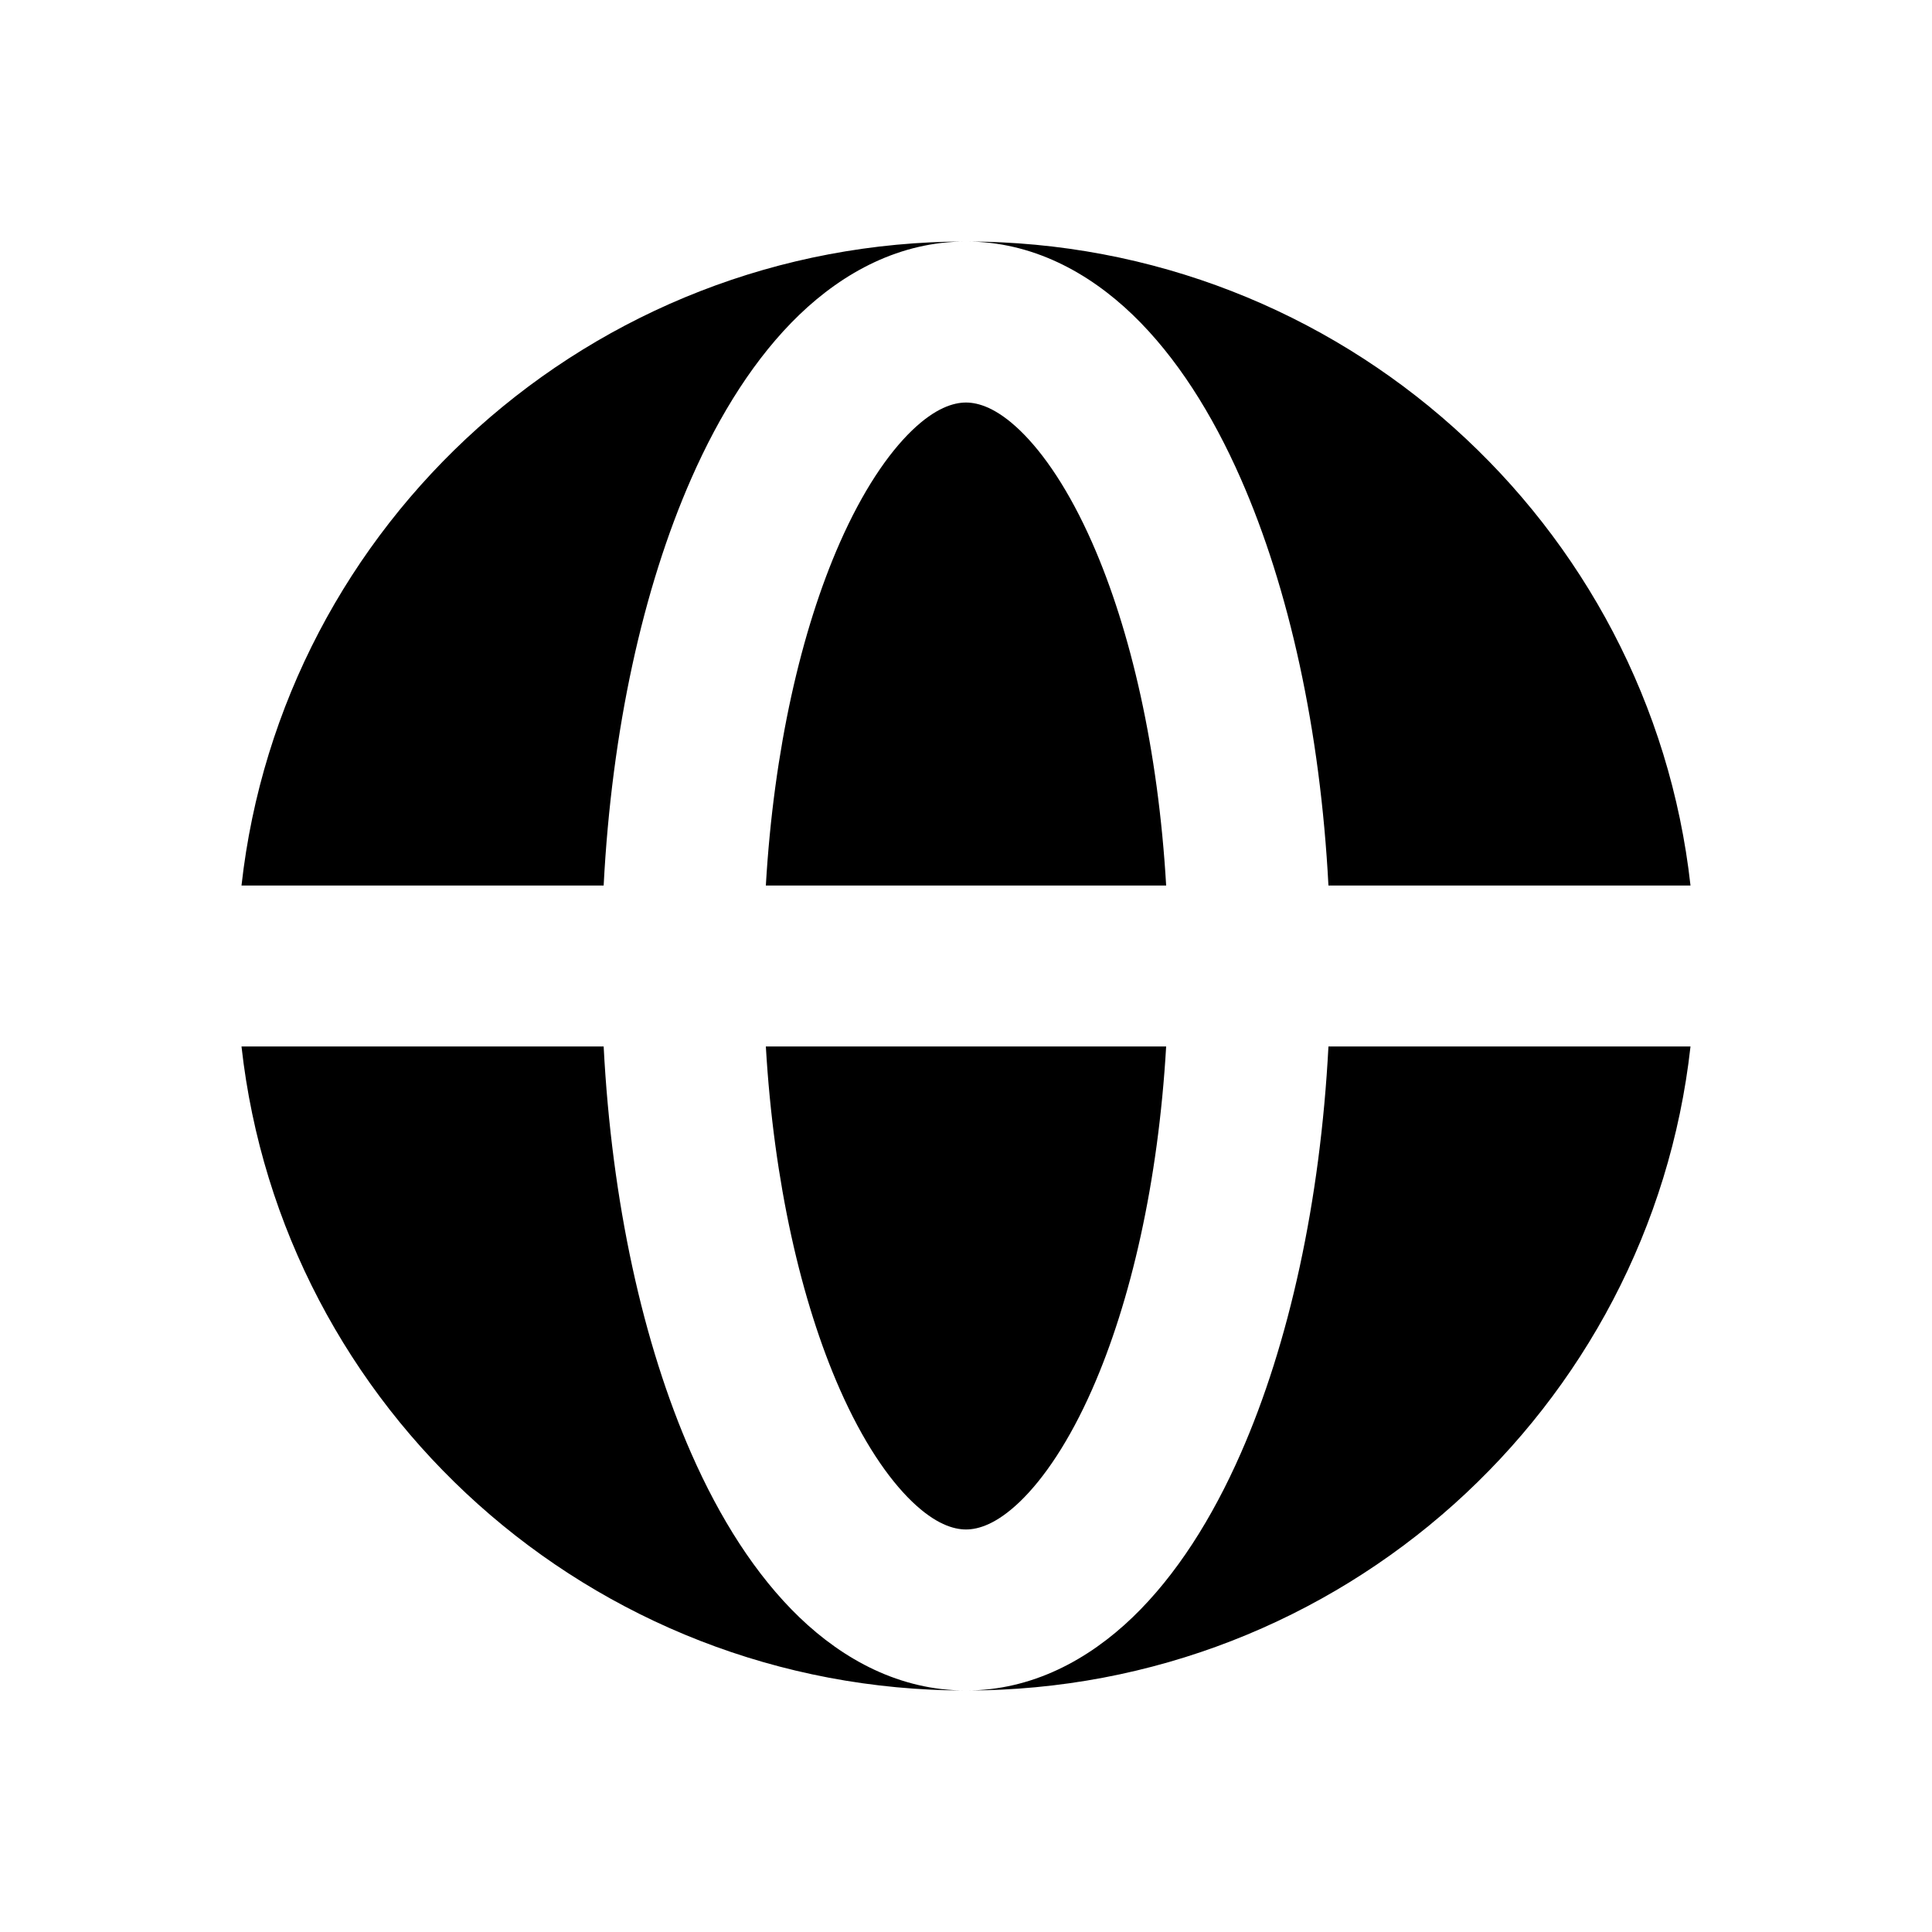
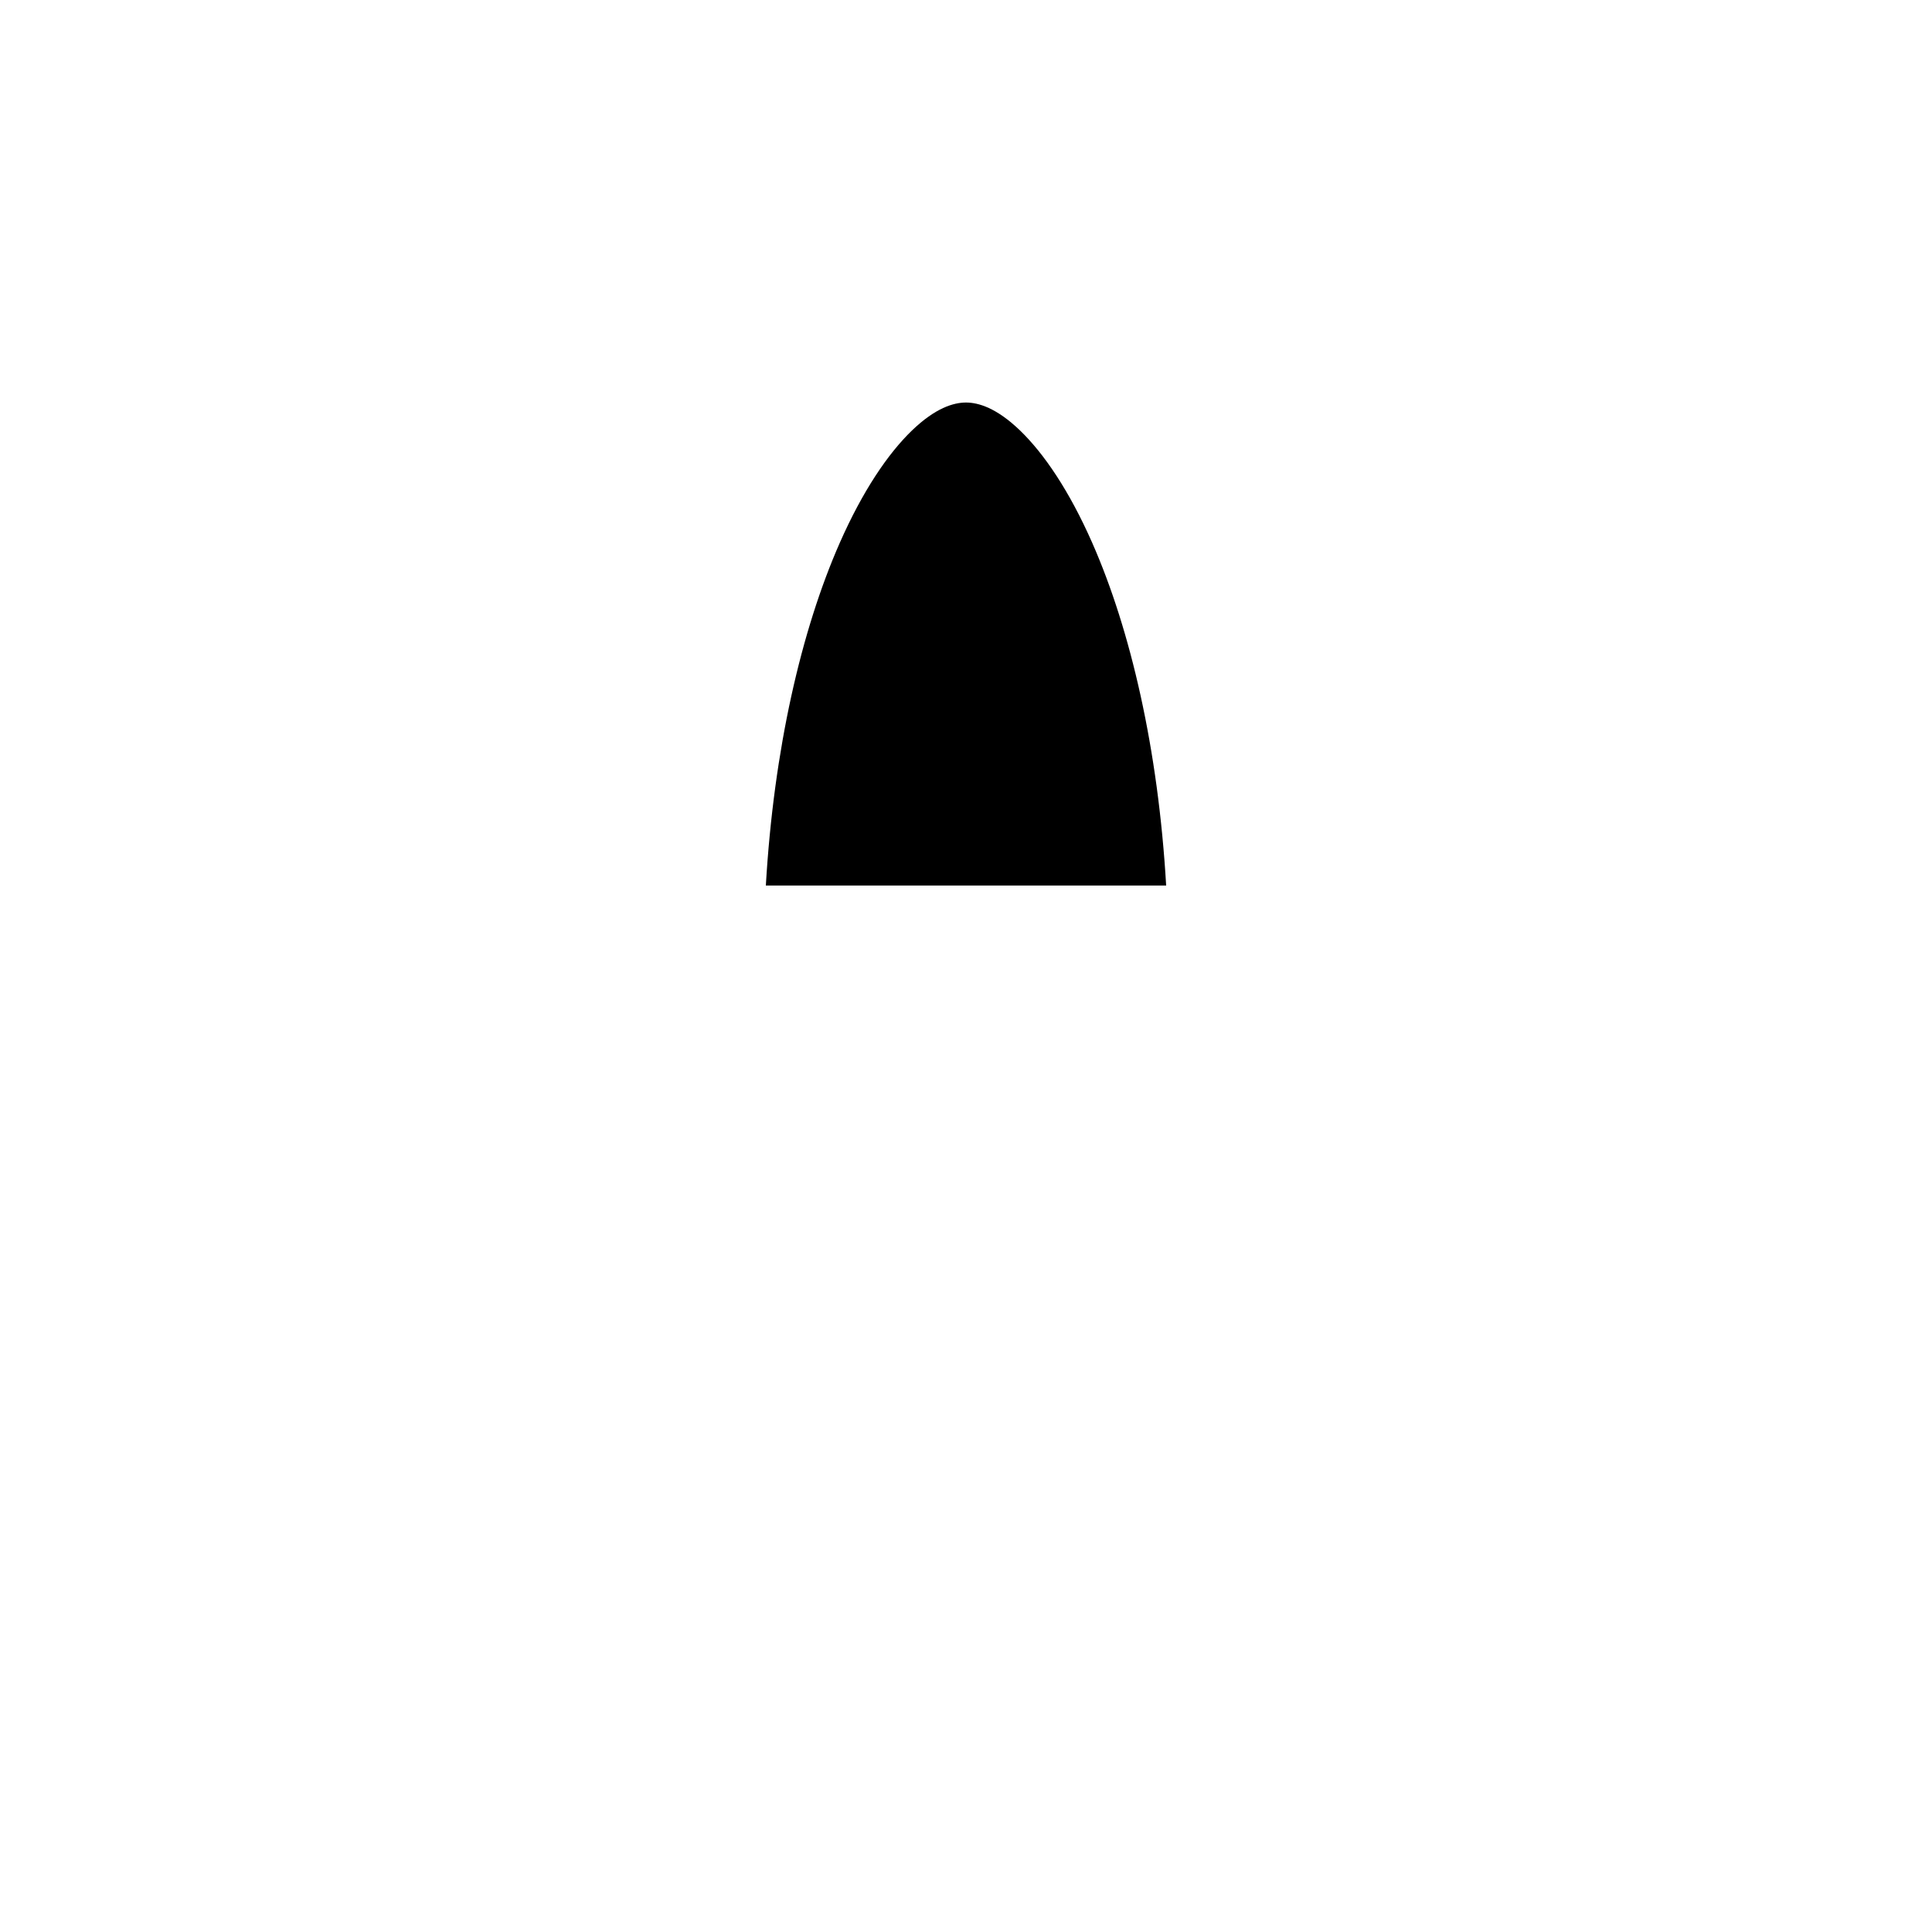
<svg xmlns="http://www.w3.org/2000/svg" width="20" height="20" viewBox="0 0 20 20" fill="currentColor">
-   <path d="M10 2.5C6.116 2.5 2.917 5.417 2.5 9.167H6.249C6.332 7.561 6.655 6.092 7.157 4.952C7.45 4.286 7.821 3.695 8.275 3.258C8.733 2.818 9.317 2.5 10 2.5Z" fill="currentColor" />
-   <path d="M13.752 9.167H17.5C17.083 5.417 13.884 2.5 10 2.5C10.683 2.5 11.267 2.818 11.725 3.258C12.179 3.695 12.55 4.286 12.843 4.952C13.345 6.092 13.668 7.561 13.752 9.167Z" fill="currentColor" />
  <path d="M12.072 9.167C11.99 7.758 11.705 6.524 11.307 5.62C11.069 5.08 10.807 4.695 10.559 4.456C10.316 4.222 10.128 4.167 10 4.167C9.872 4.167 9.684 4.222 9.441 4.456C9.193 4.695 8.931 5.08 8.693 5.62C8.295 6.524 8.01 7.758 7.928 9.167H12.072Z" fill="currentColor" />
-   <path d="M6.249 10.833H2.5C2.917 14.583 6.116 17.5 10 17.5C13.884 17.5 17.083 14.583 17.5 10.833H13.752C13.668 12.439 13.345 13.908 12.843 15.048C12.55 15.714 12.179 16.305 11.725 16.742C11.267 17.182 10.683 17.5 10 17.5C9.317 17.5 8.733 17.182 8.275 16.742C7.821 16.305 7.45 15.714 7.157 15.048C6.655 13.908 6.332 12.439 6.249 10.833Z" fill="currentColor" />
-   <path d="M7.928 10.833C8.01 12.242 8.295 13.476 8.693 14.38C8.931 14.92 9.193 15.305 9.441 15.544C9.684 15.778 9.872 15.833 10 15.833C10.128 15.833 10.316 15.778 10.559 15.544C10.807 15.305 11.069 14.92 11.307 14.38C11.705 13.476 11.99 12.242 12.072 10.833H7.928Z" fill="currentColor" />
</svg>